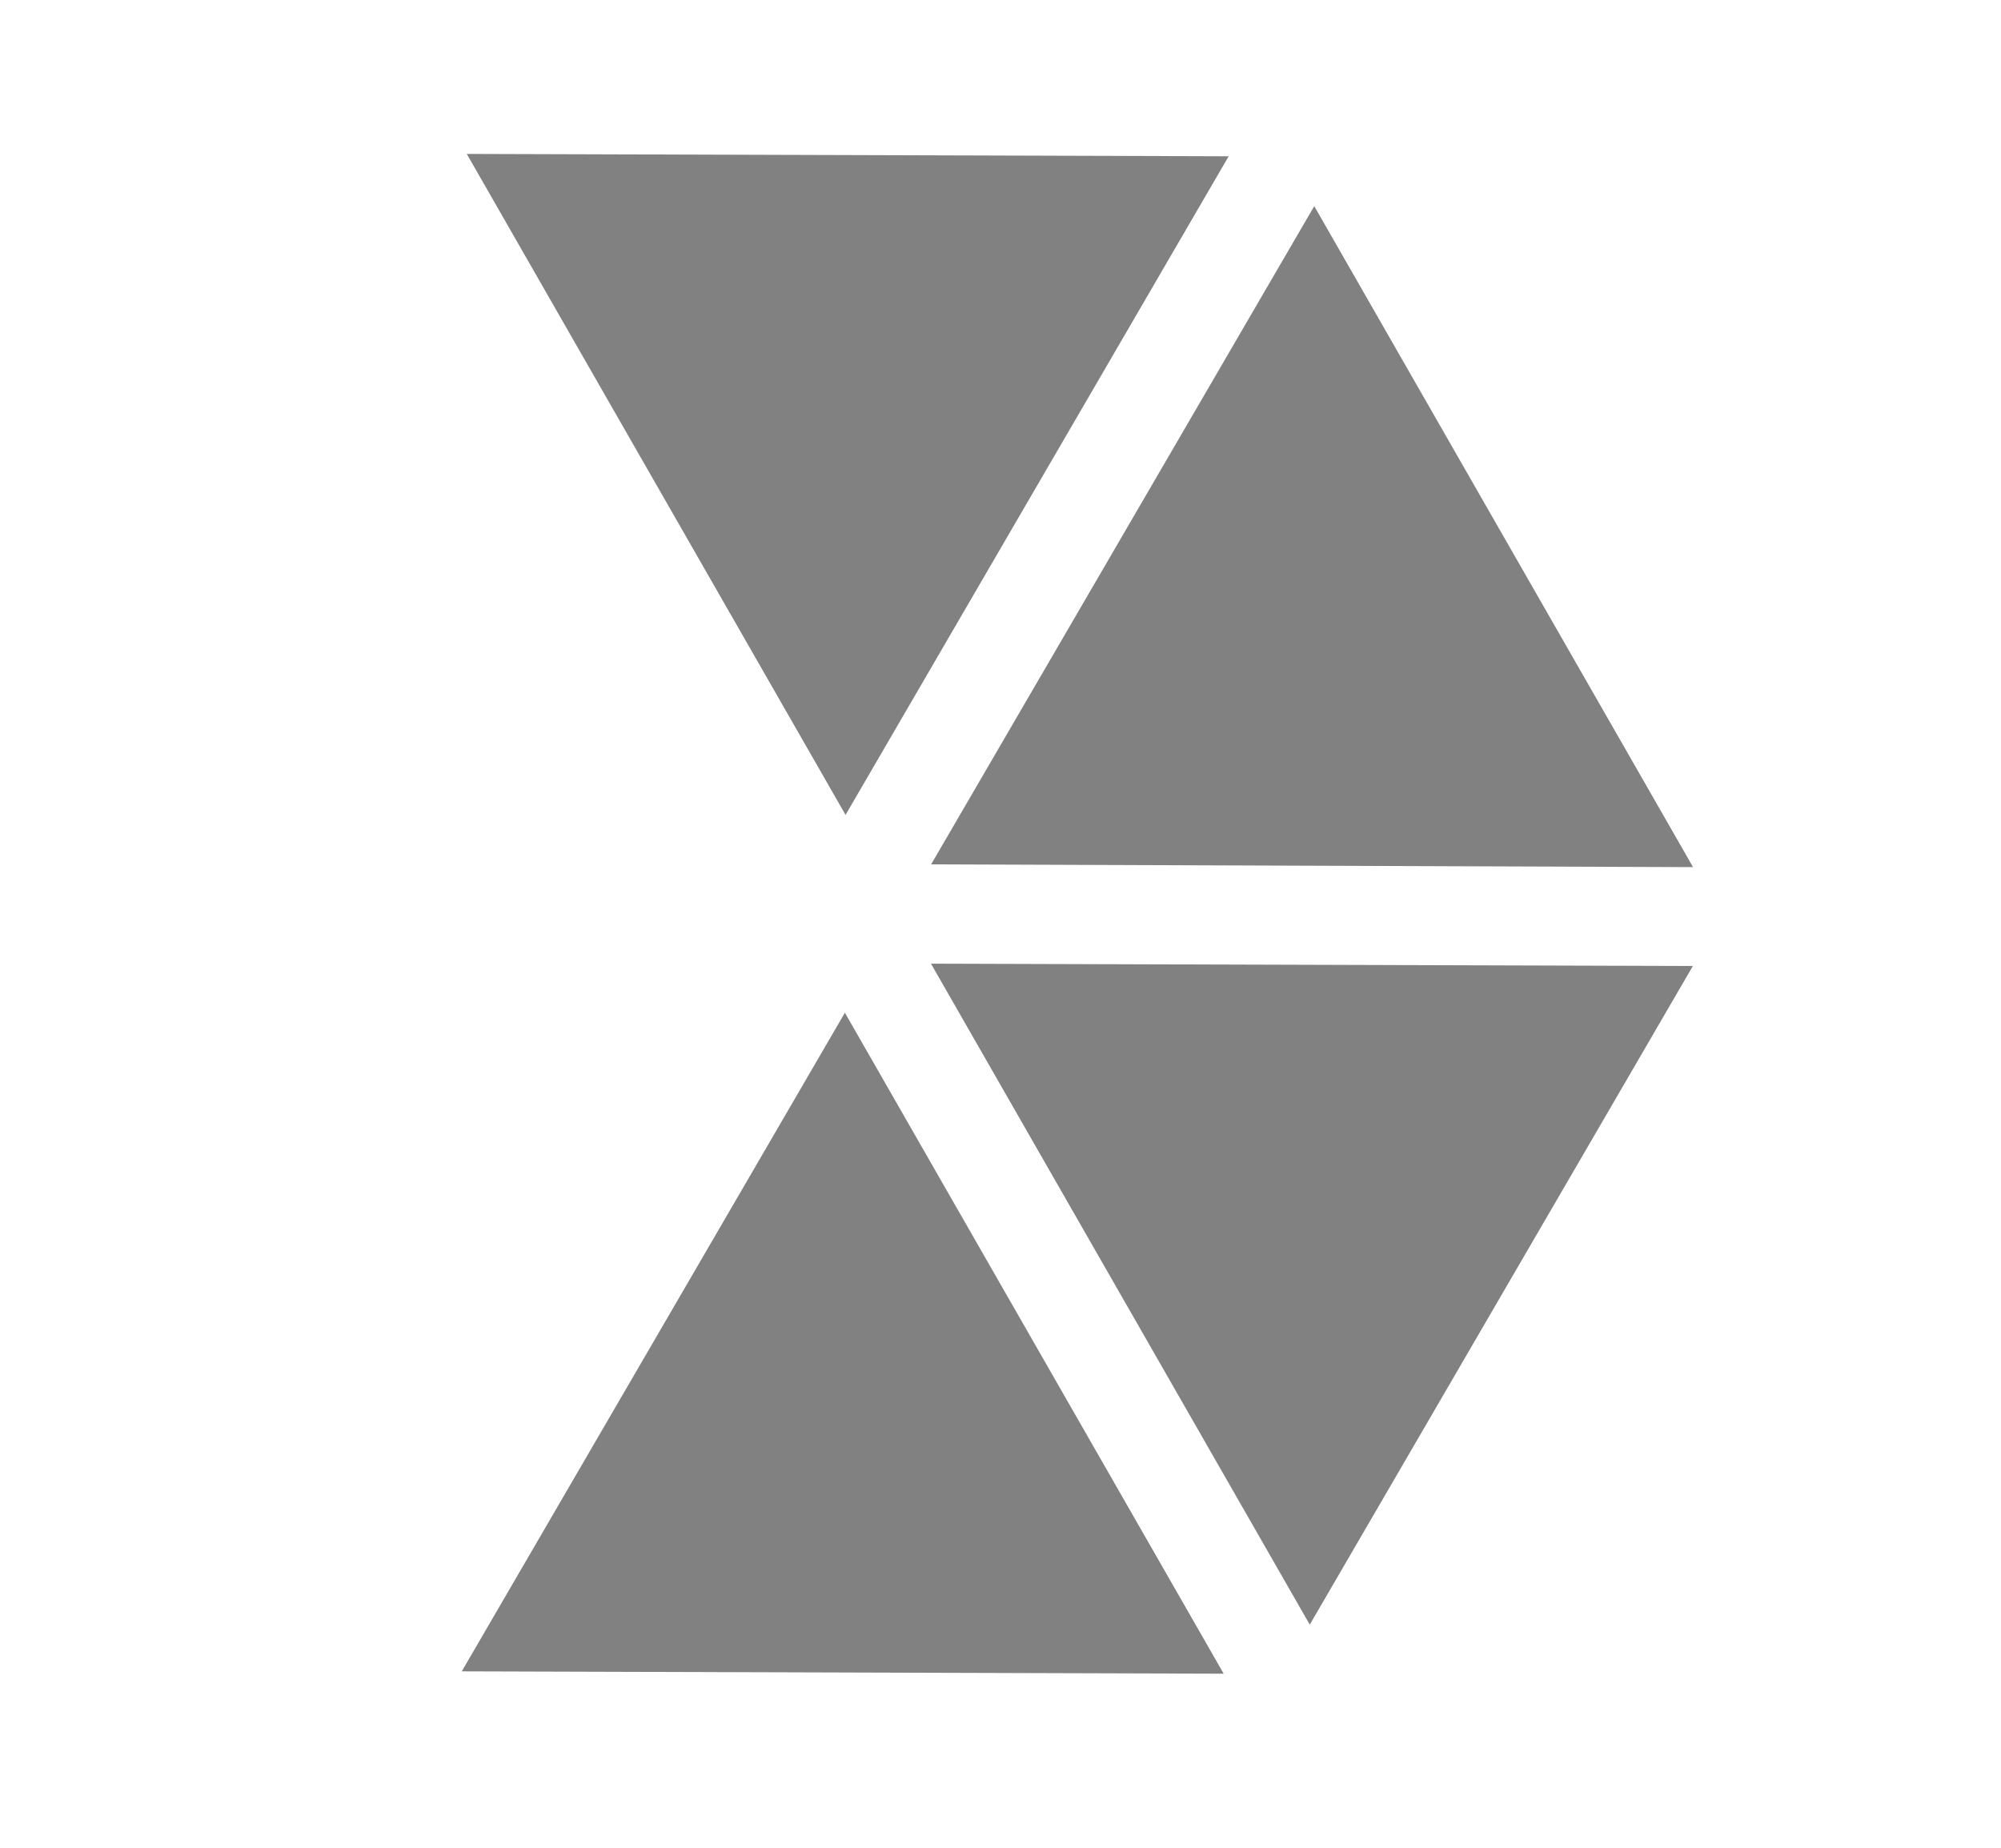
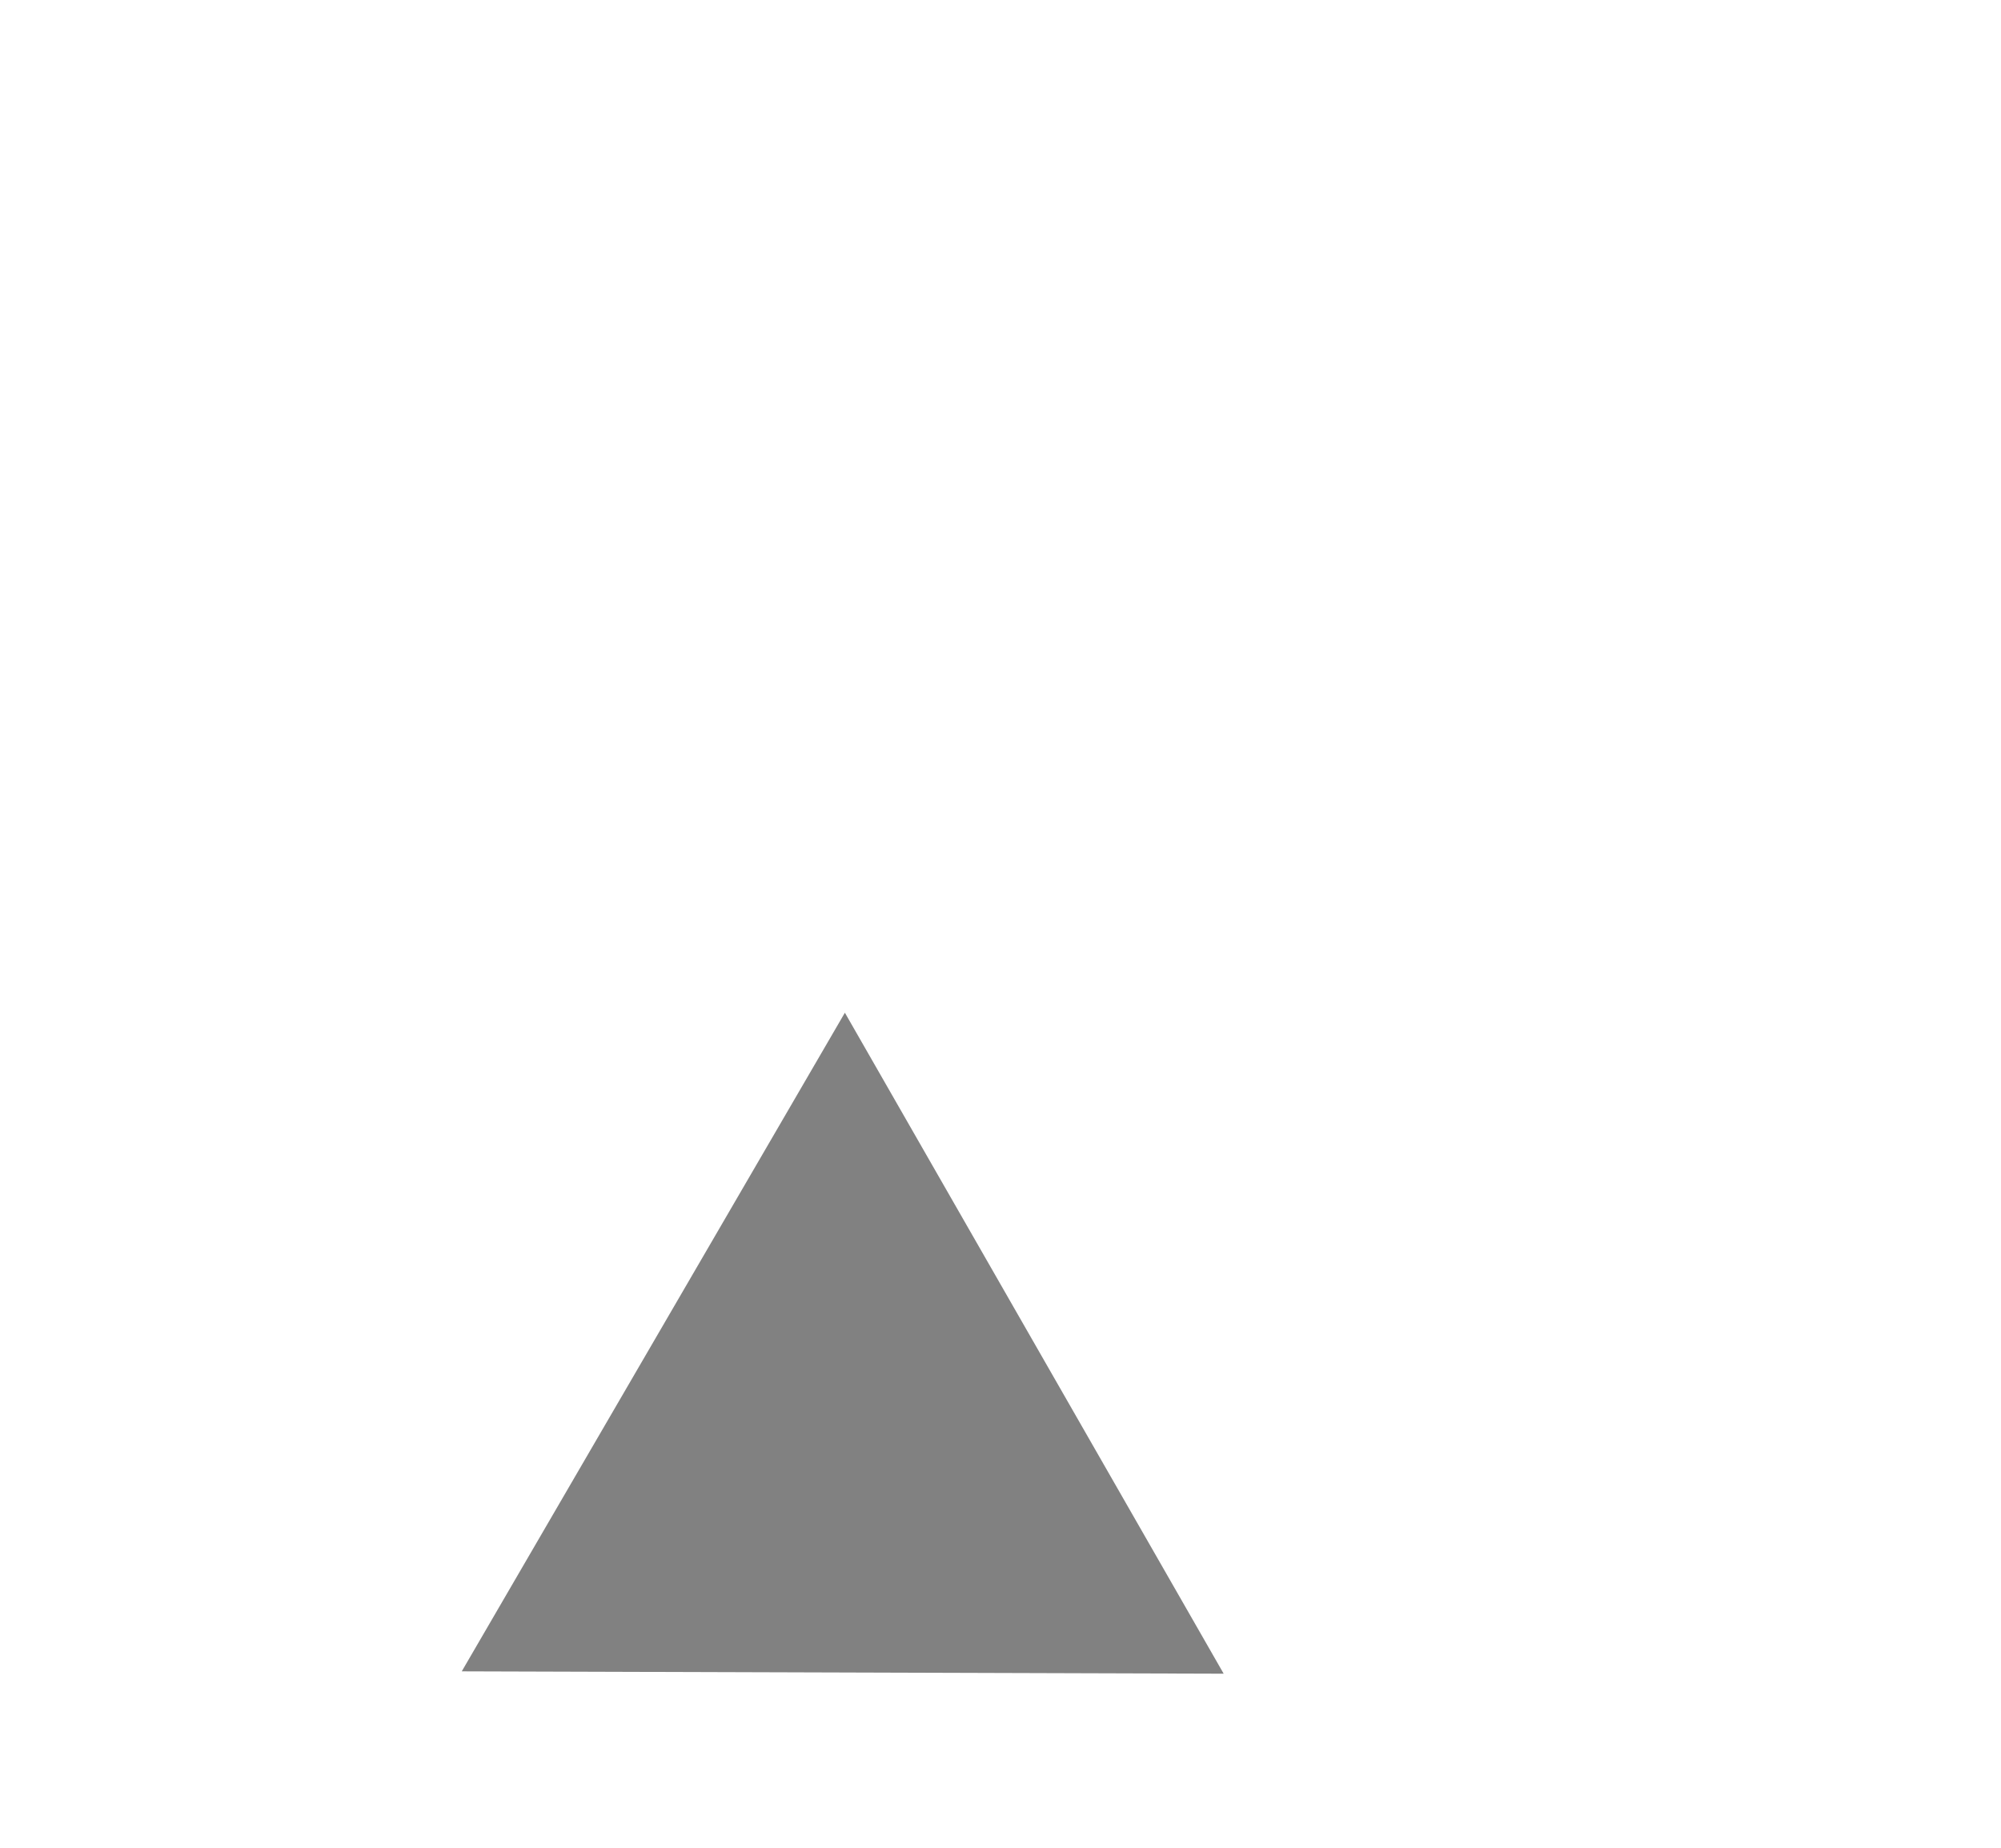
<svg xmlns="http://www.w3.org/2000/svg" width="144" height="133" viewBox="0 0 144 133" fill="none">
  <path d="M60.801 72.884L33.23 120.285L88.061 120.454L60.801 72.884Z" fill="#818181" />
-   <path d="M60.849 58.648L88.42 11.247L33.59 11.077L60.849 58.648Z" fill="#818181" />
-   <path d="M67.008 62.208L121.838 62.406L94.578 14.835L67.008 62.208Z" fill="#818181" />
-   <path d="M66.996 69.353L94.256 116.924L121.826 69.523L66.996 69.353Z" fill="#818181" />
</svg>